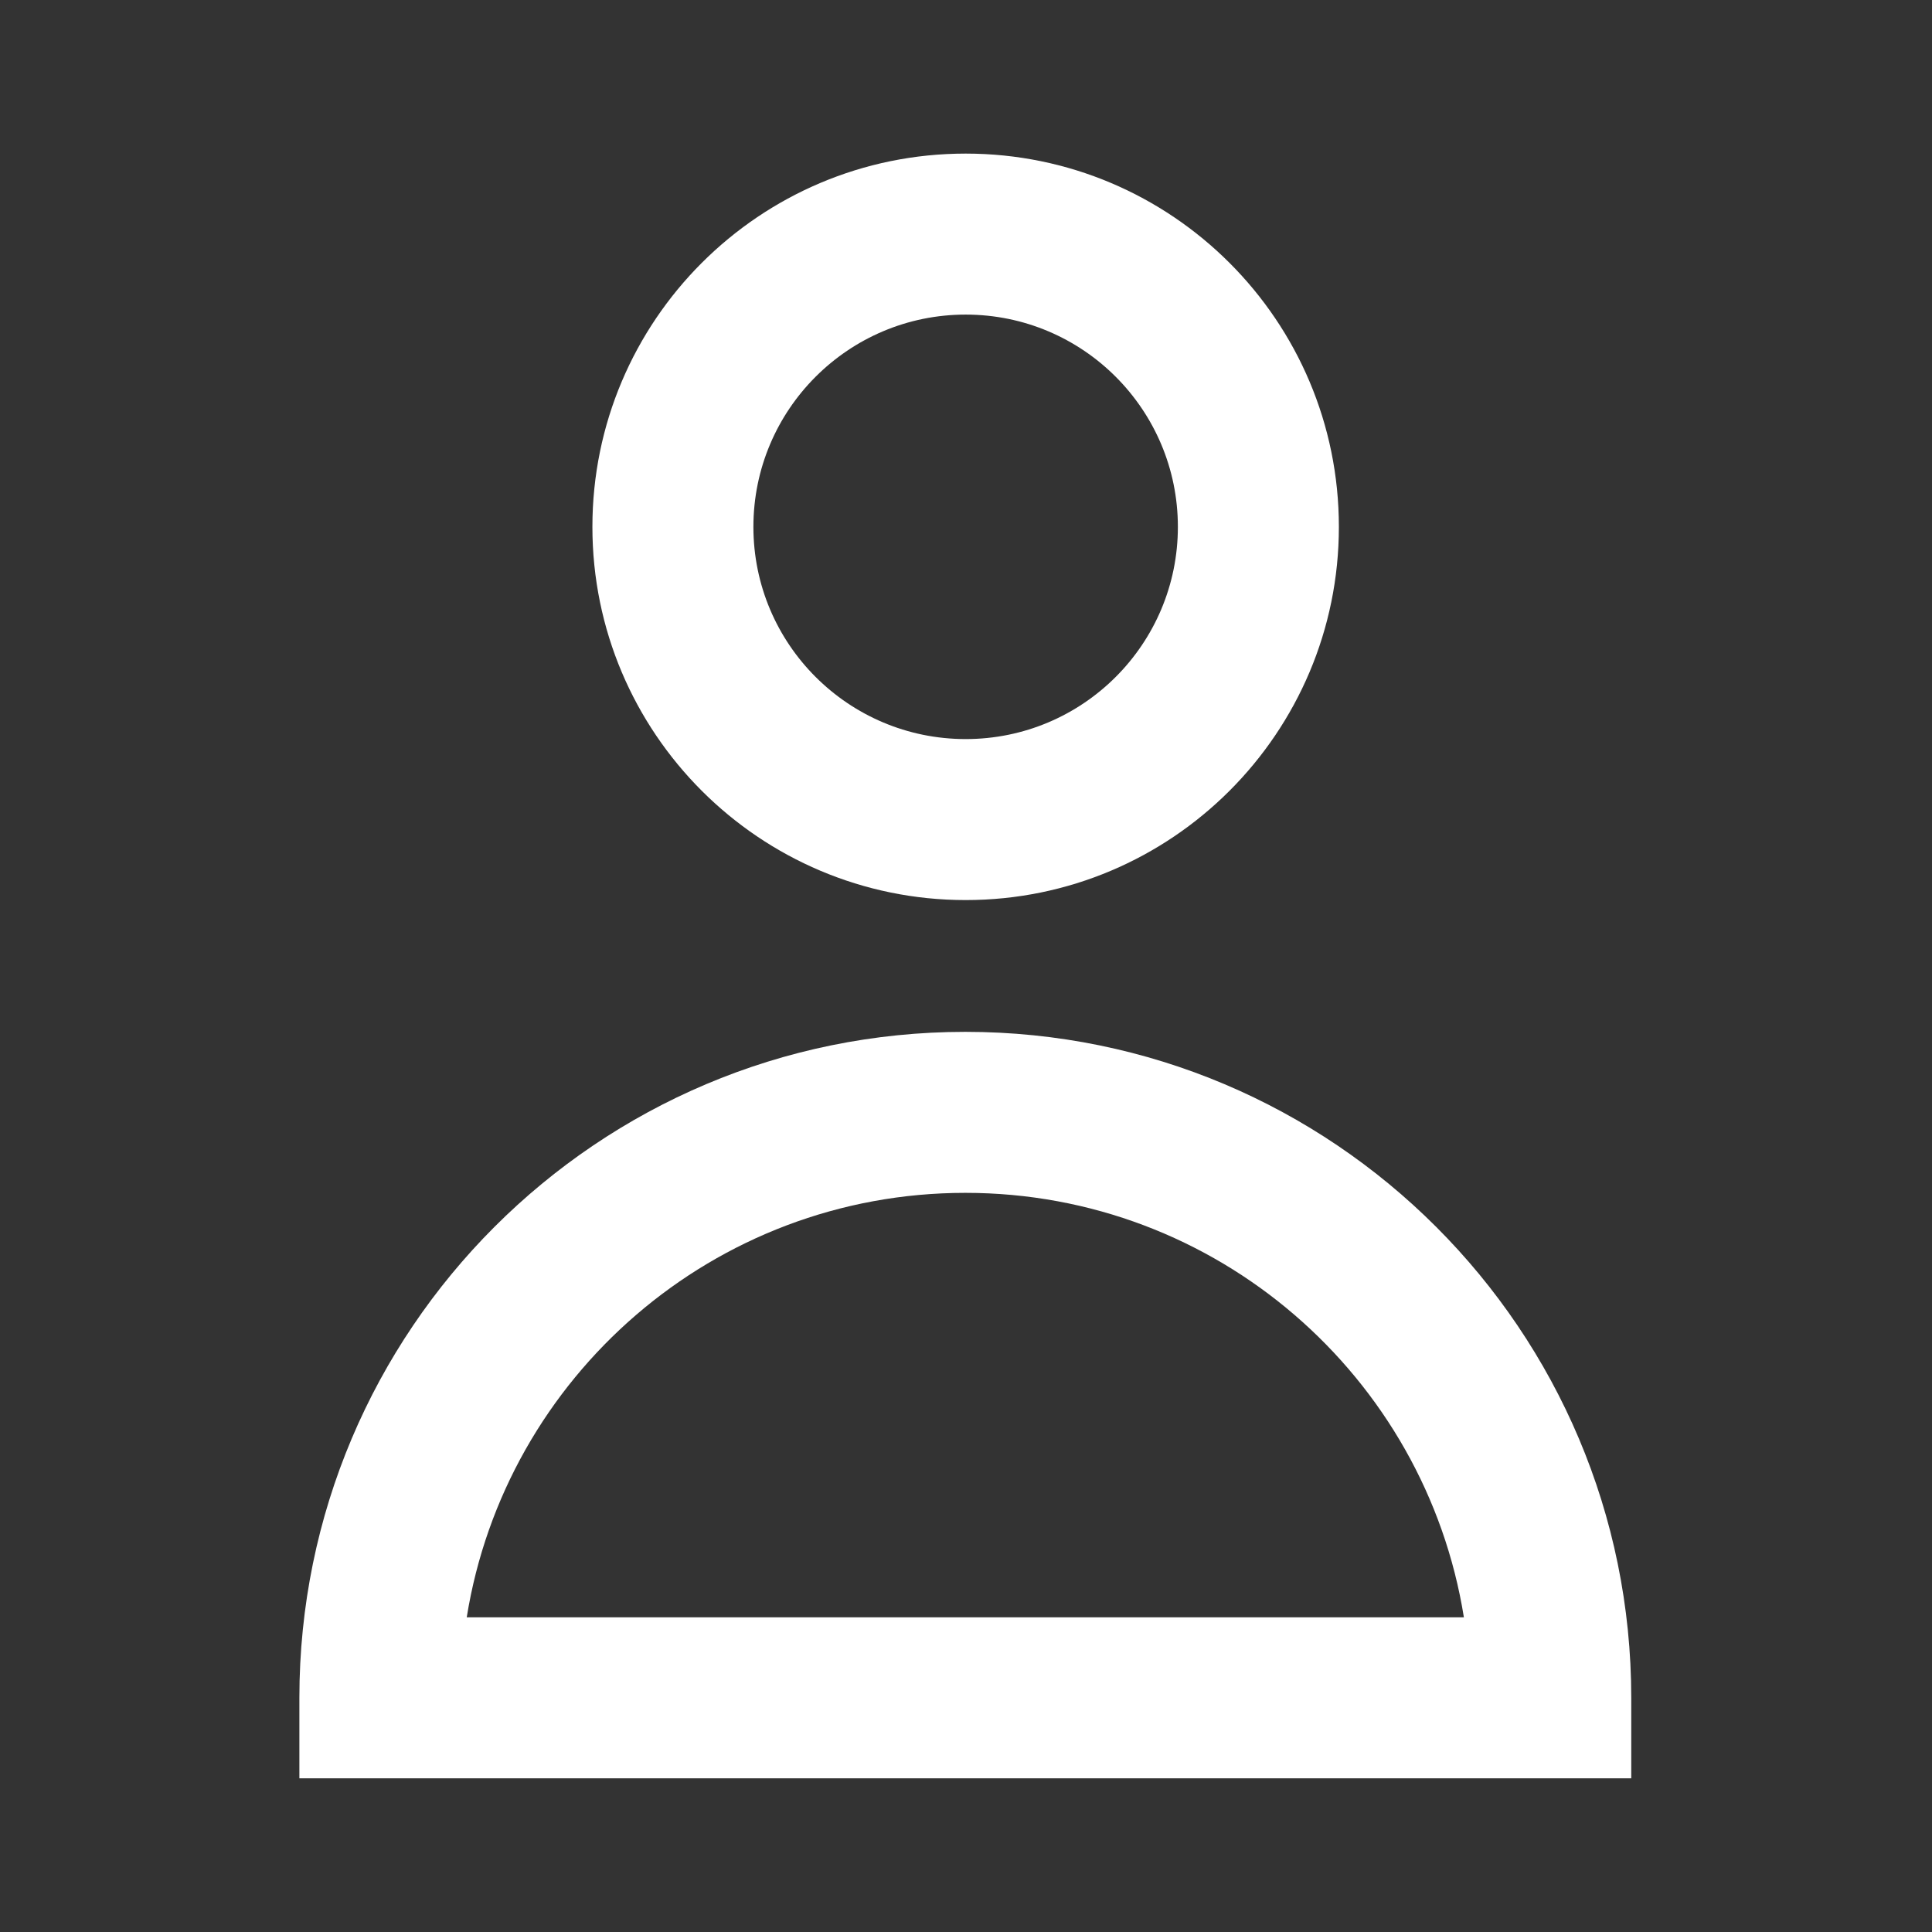
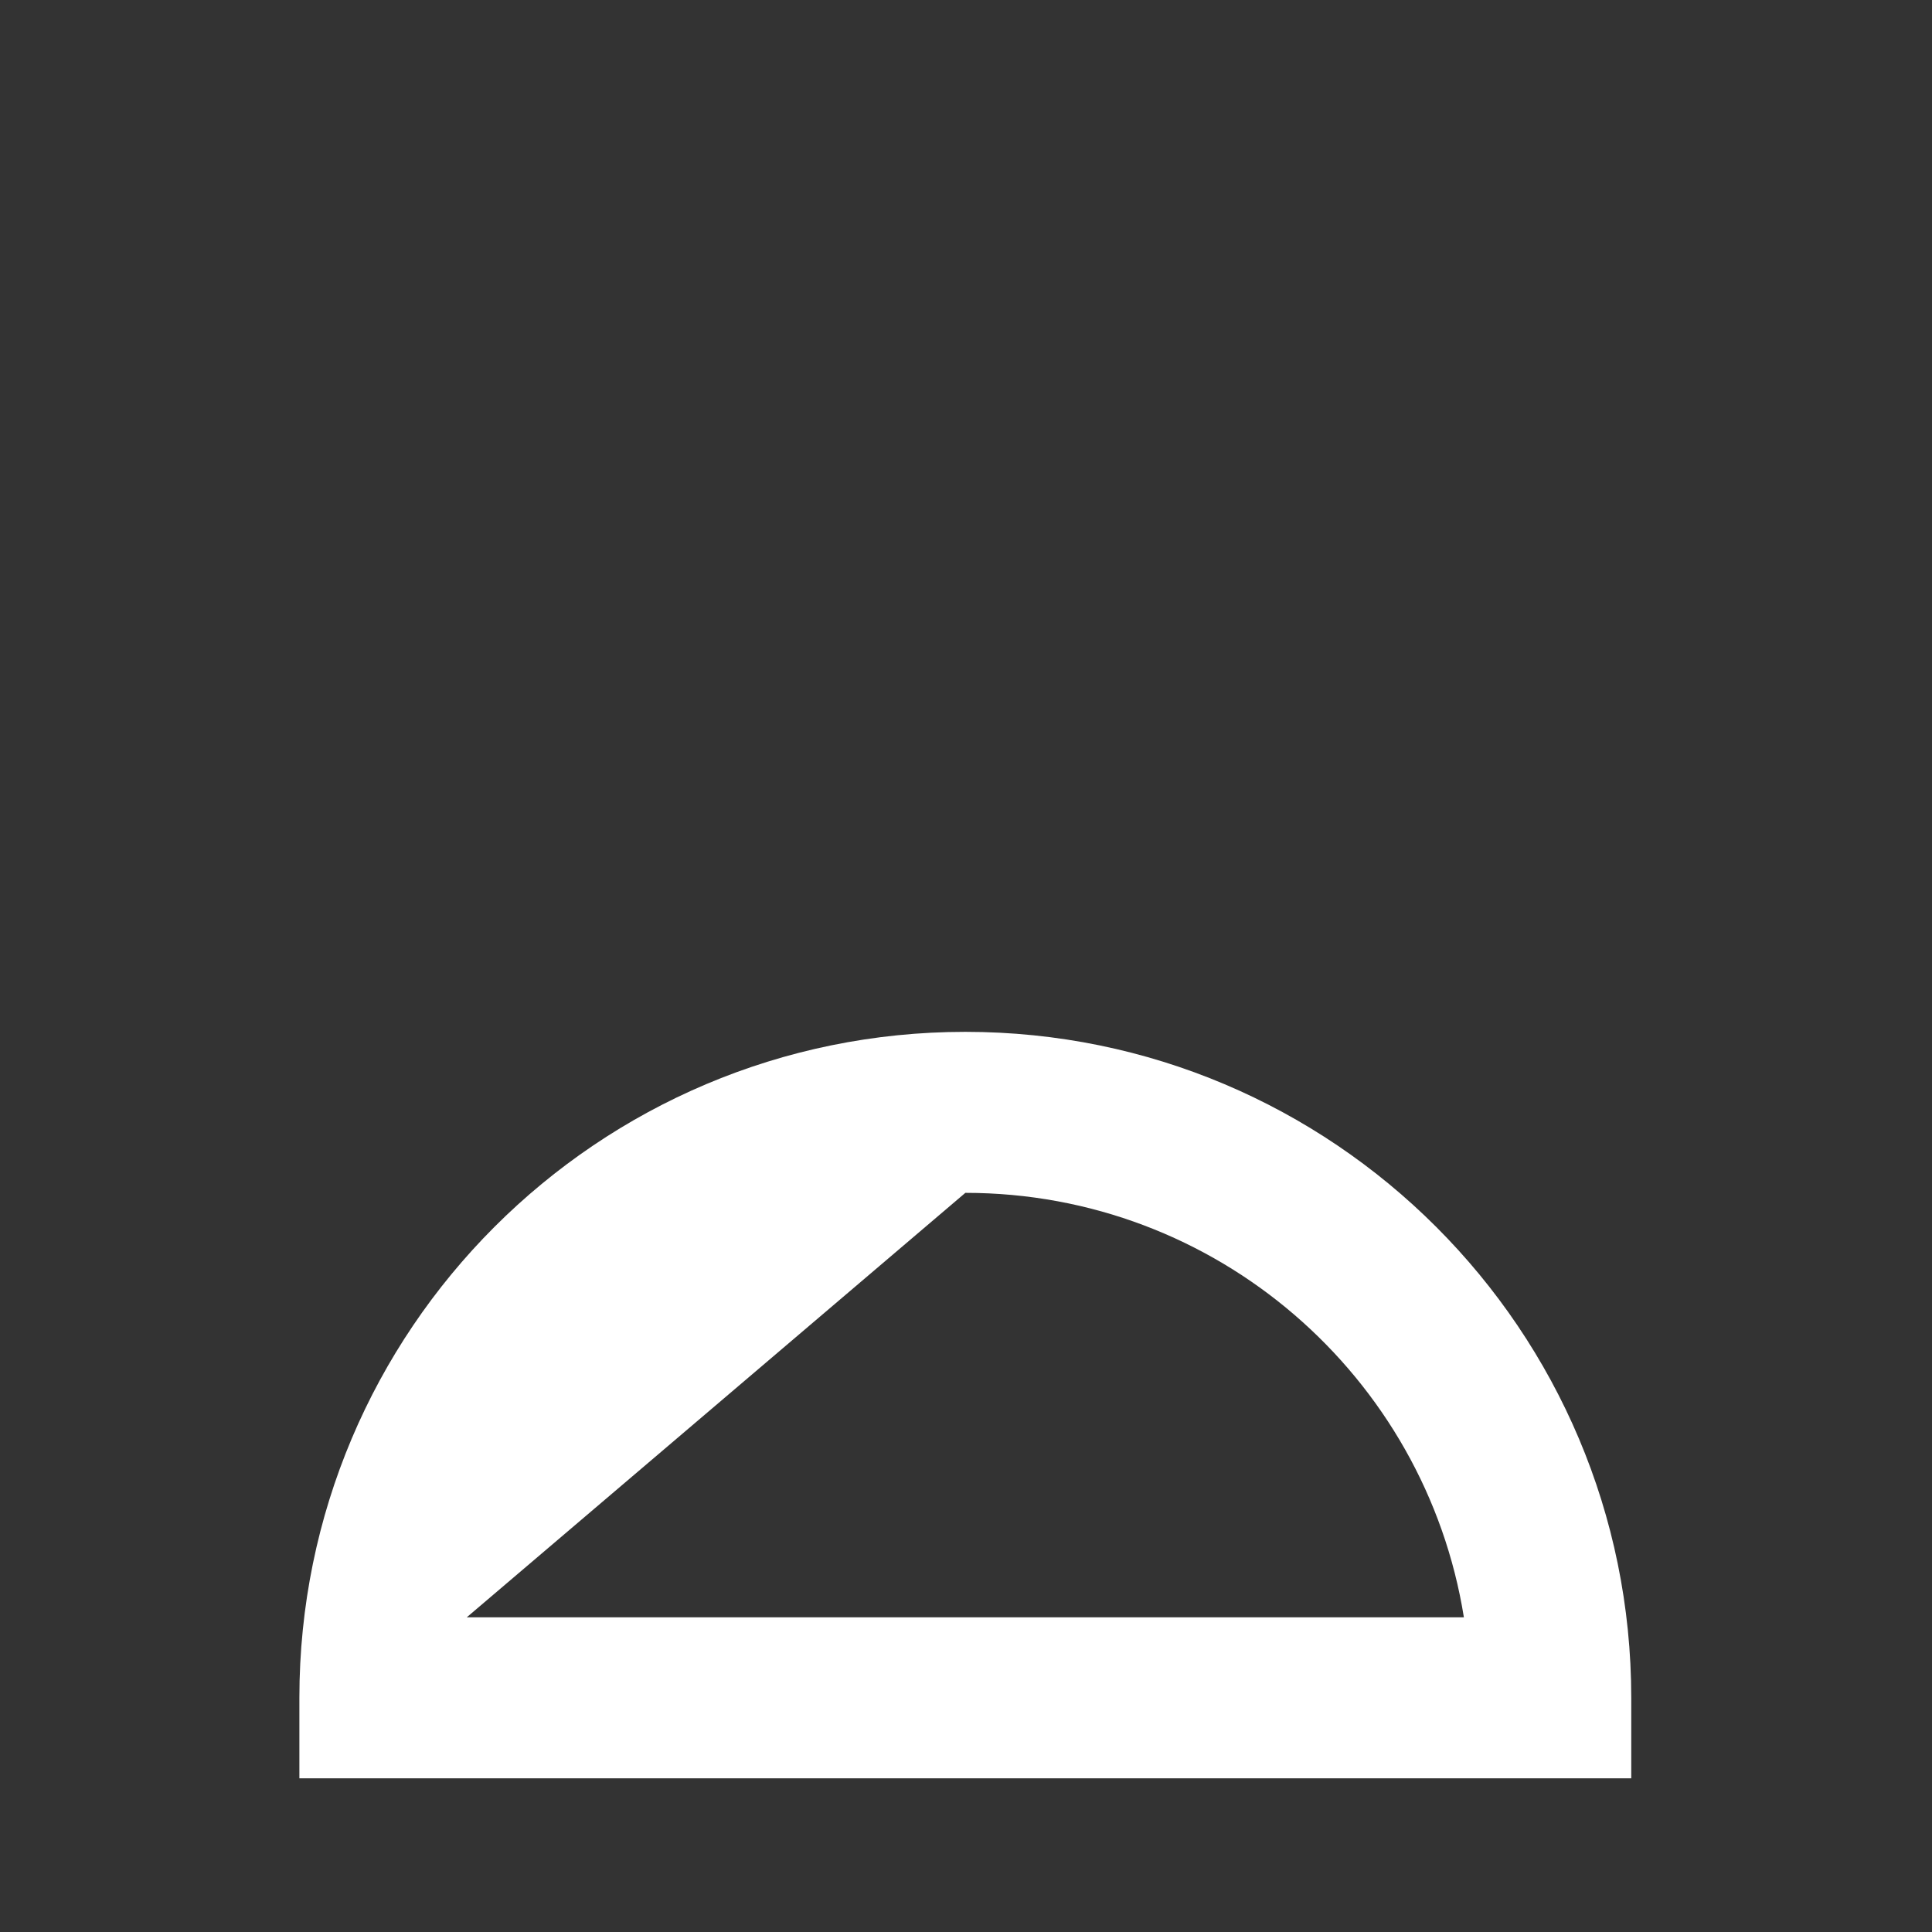
<svg xmlns="http://www.w3.org/2000/svg" width="24" height="24" viewBox="0 0 24 24" fill="none">
  <rect x="0" y="0" width="24" height="24" fill="#333333" stroke="none" />
-   <path fill-rule="evenodd" clip-rule="evenodd" d="M11.996 1.908C9.435 1.908 7.359 3.984 7.359 6.545C7.359 9.105 9.435 11.181 11.996 11.181C14.556 11.181 16.632 9.105 16.632 6.545C16.632 3.984 14.556 1.908 11.996 1.908ZM9.359 6.545C9.359 5.089 10.54 3.908 11.996 3.908C13.452 3.908 14.632 5.089 14.632 6.545C14.632 8.001 13.452 9.181 11.996 9.181C10.54 9.181 9.359 8.001 9.359 6.545Z" fill="white" />
-   <path fill-rule="evenodd" clip-rule="evenodd" d="M11.992 12.818C7.423 12.818 3.719 16.522 3.719 21.091V22.091H20.264V21.091C20.264 16.522 16.56 12.818 11.992 12.818ZM11.992 14.818C15.116 14.818 17.706 17.102 18.185 20.091H5.798C6.277 17.102 8.867 14.818 11.992 14.818Z" fill="white" />
+   <path fill-rule="evenodd" clip-rule="evenodd" d="M11.992 12.818C7.423 12.818 3.719 16.522 3.719 21.091V22.091H20.264V21.091C20.264 16.522 16.56 12.818 11.992 12.818ZM11.992 14.818C15.116 14.818 17.706 17.102 18.185 20.091H5.798Z" fill="white" />
</svg>